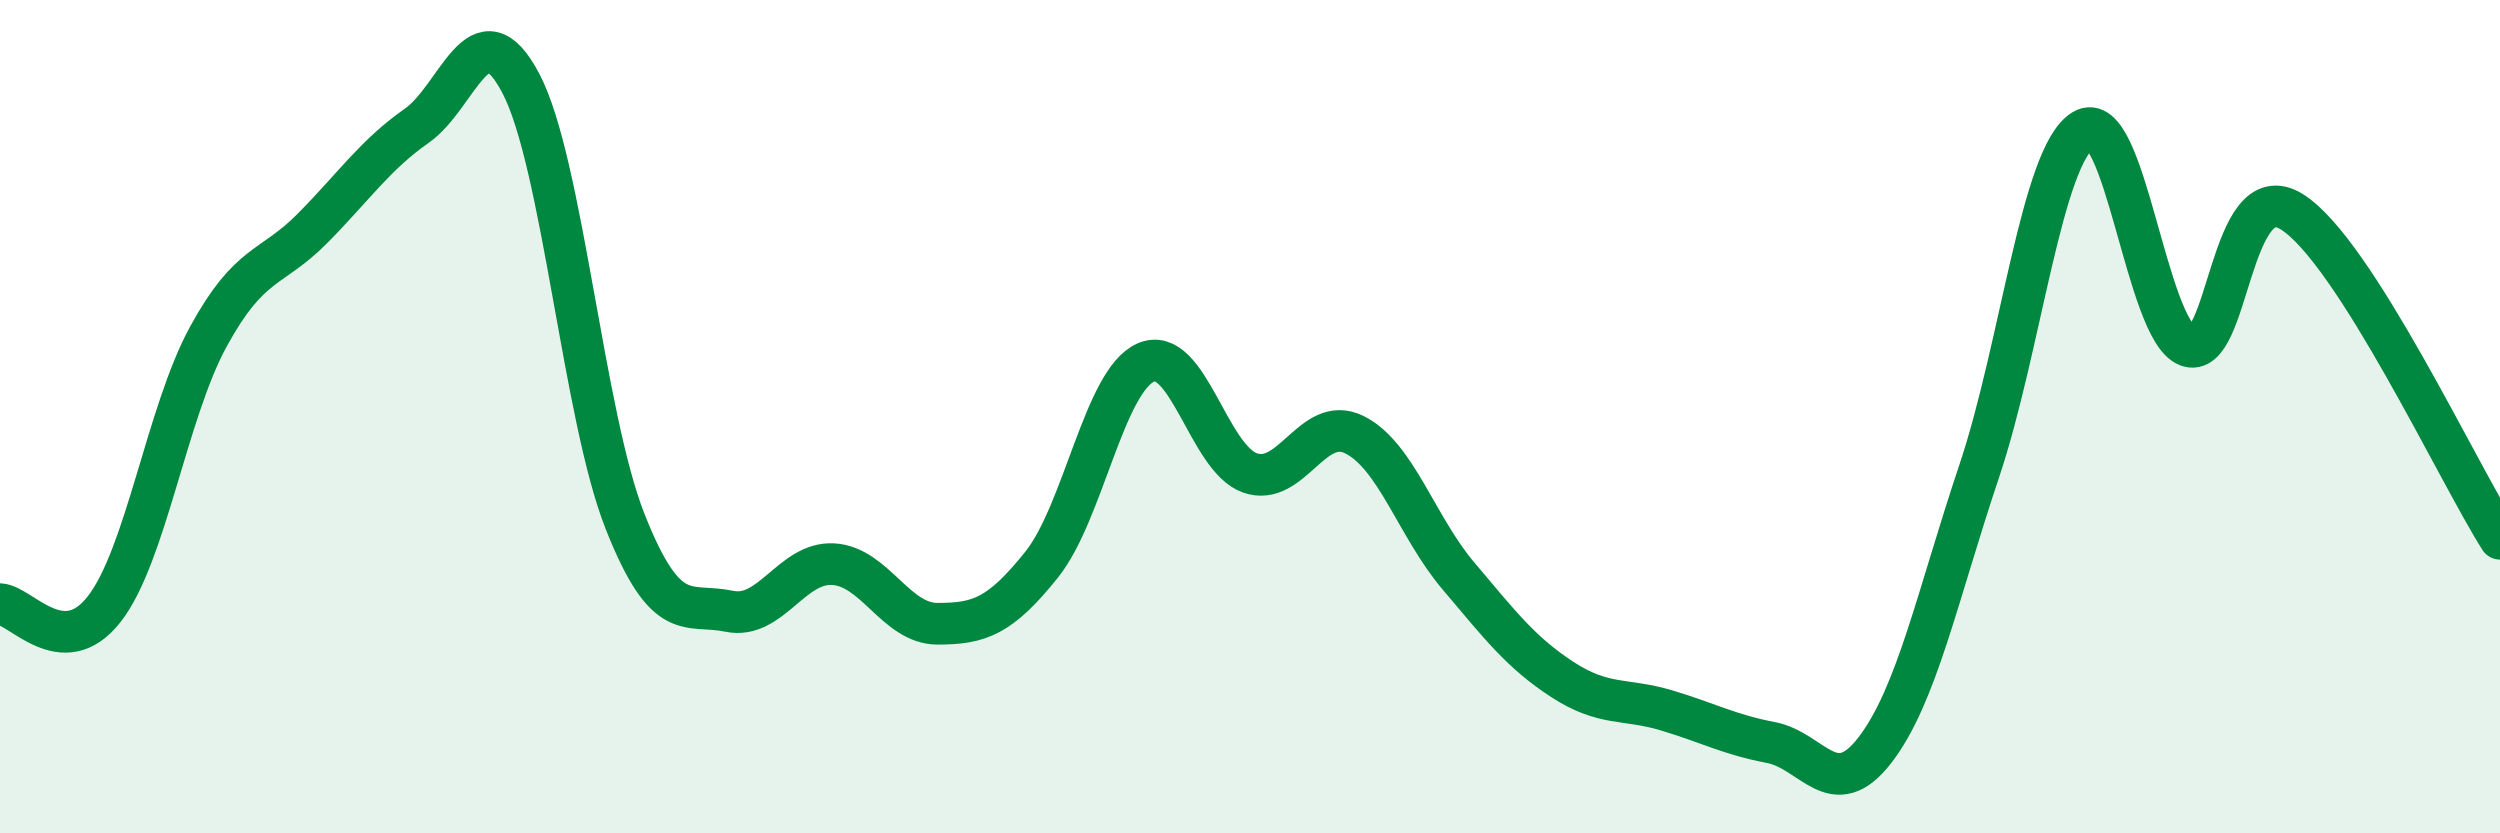
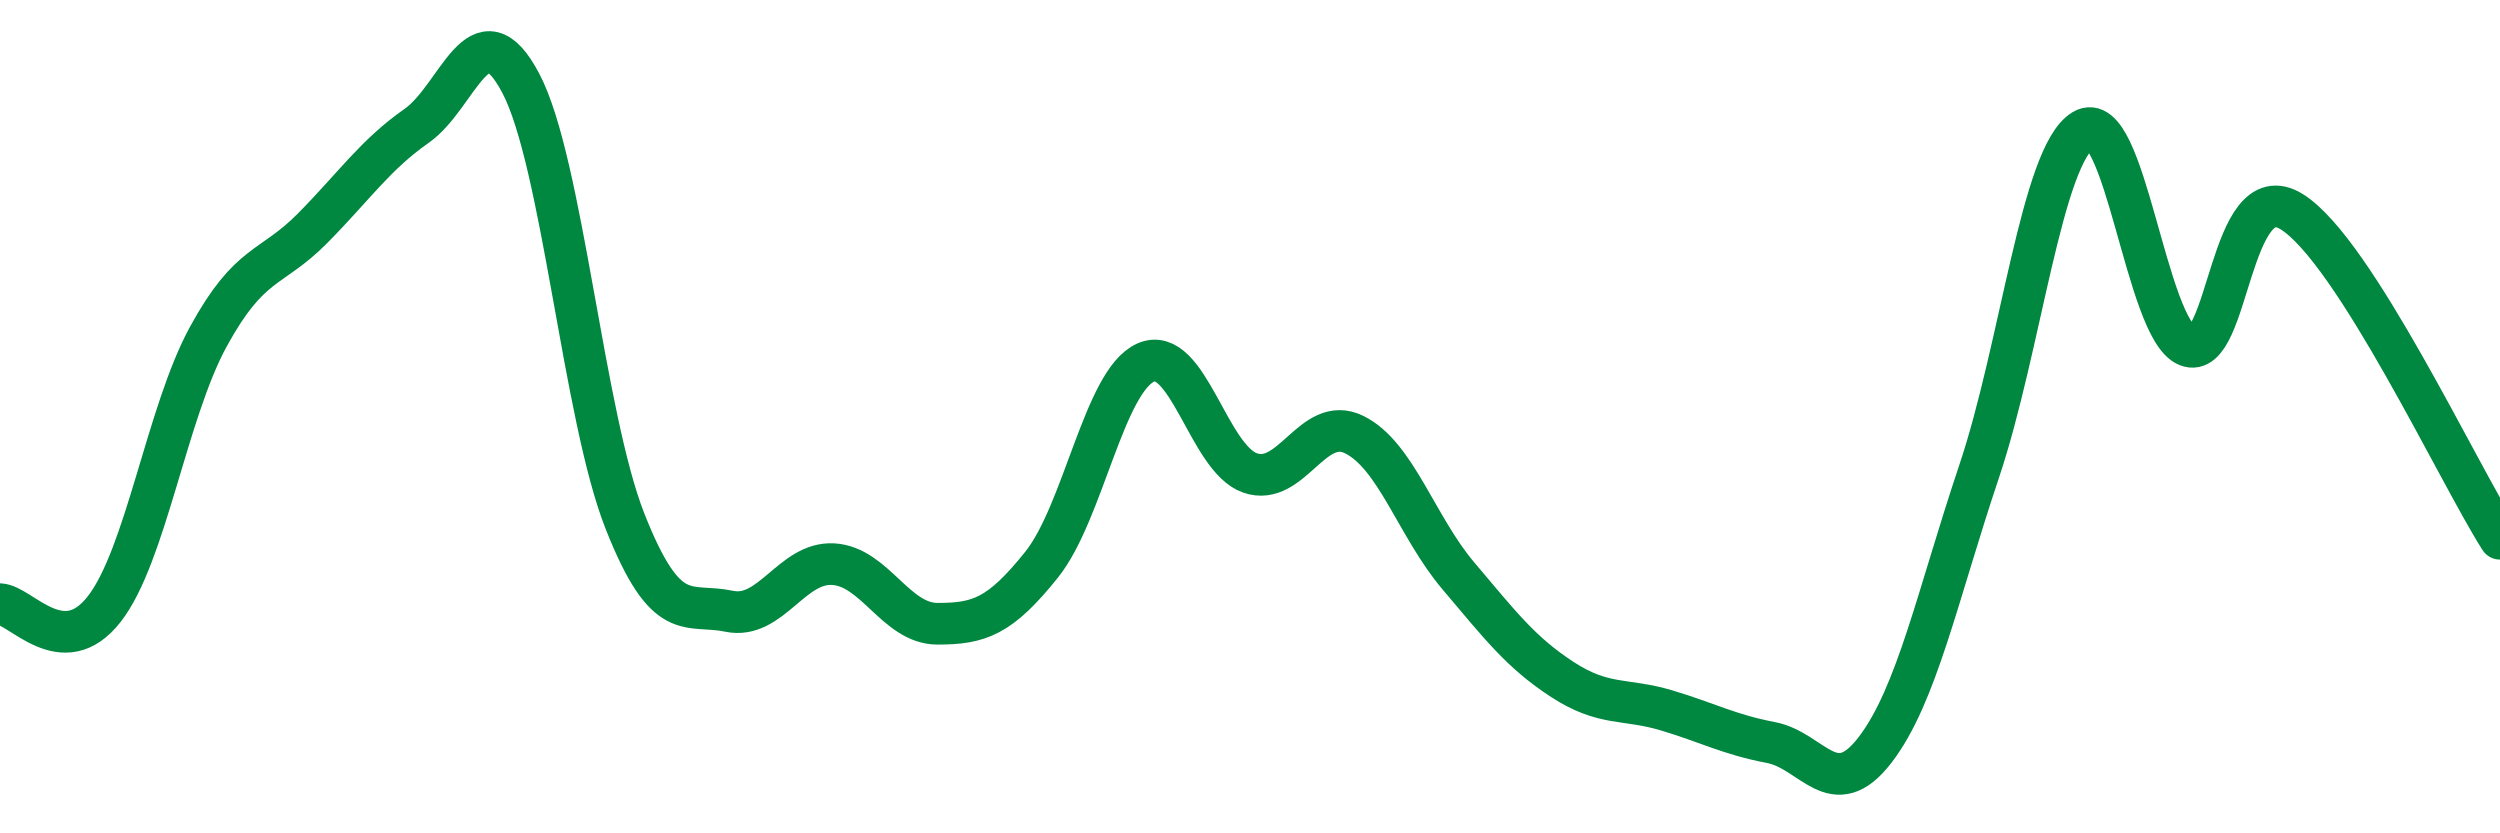
<svg xmlns="http://www.w3.org/2000/svg" width="60" height="20" viewBox="0 0 60 20">
-   <path d="M 0,14.5 C 0.5,14.52 1.5,15.9 2.5,14.62 C 3.5,13.34 4,9.91 5,8.08 C 6,6.25 6.5,6.49 7.5,5.48 C 8.5,4.47 9,3.72 10,3.02 C 11,2.32 11.5,0.1 12.5,2 C 13.5,3.9 14,9.98 15,12.51 C 16,15.04 16.5,14.46 17.5,14.67 C 18.5,14.88 19,13.48 20,13.54 C 21,13.6 21.5,14.97 22.5,14.97 C 23.5,14.97 24,14.8 25,13.55 C 26,12.3 26.5,9.14 27.5,8.7 C 28.5,8.26 29,11 30,11.35 C 31,11.7 31.5,9.94 32.5,10.43 C 33.5,10.92 34,12.64 35,13.82 C 36,15 36.5,15.66 37.5,16.31 C 38.5,16.96 39,16.75 40,17.05 C 41,17.35 41.5,17.63 42.5,17.82 C 43.5,18.01 44,19.3 45,18 C 46,16.7 46.5,14.29 47.5,11.31 C 48.5,8.33 49,3.72 50,3.12 C 51,2.52 51.5,7.91 52.5,8.3 C 53.5,8.69 53.5,4.15 55,5.08 C 56.5,6.01 59,11.36 60,12.93L60 20L0 20Z" fill="#008740" opacity="0.1" stroke-linecap="round" stroke-linejoin="round" />
  <path d="M 0,14.5 C 0.5,14.52 1.5,15.9 2.5,14.62 C 3.5,13.34 4,9.91 5,8.08 C 6,6.25 6.5,6.49 7.5,5.48 C 8.5,4.47 9,3.72 10,3.02 C 11,2.32 11.5,0.1 12.5,2 C 13.5,3.9 14,9.98 15,12.51 C 16,15.04 16.5,14.46 17.5,14.67 C 18.5,14.88 19,13.48 20,13.54 C 21,13.6 21.5,14.97 22.5,14.97 C 23.5,14.97 24,14.8 25,13.55 C 26,12.3 26.5,9.14 27.5,8.7 C 28.5,8.26 29,11 30,11.35 C 31,11.7 31.5,9.94 32.5,10.43 C 33.5,10.92 34,12.64 35,13.82 C 36,15 36.5,15.66 37.5,16.31 C 38.5,16.96 39,16.75 40,17.05 C 41,17.35 41.5,17.63 42.5,17.82 C 43.5,18.01 44,19.3 45,18 C 46,16.7 46.5,14.29 47.5,11.31 C 48.5,8.33 49,3.72 50,3.12 C 51,2.52 51.5,7.91 52.5,8.3 C 53.5,8.69 53.5,4.15 55,5.08 C 56.5,6.01 59,11.36 60,12.93" stroke="#008740" stroke-width="1" fill="none" stroke-linecap="round" stroke-linejoin="round" />
</svg>